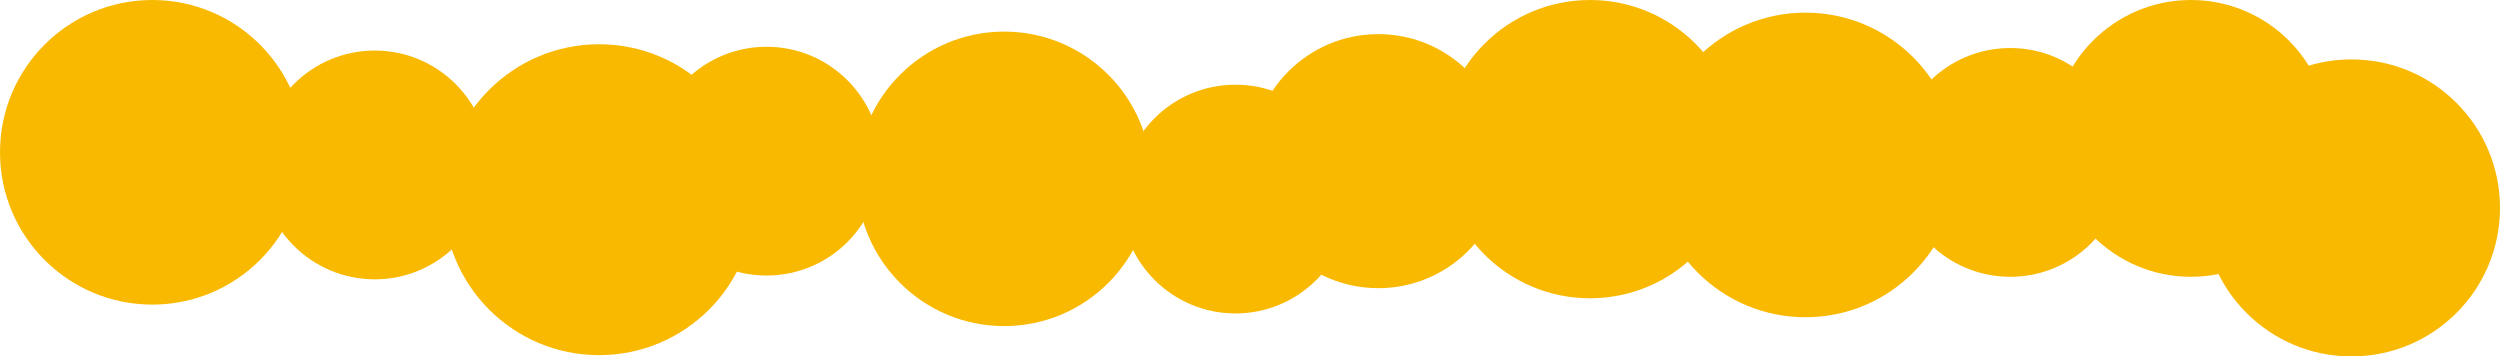
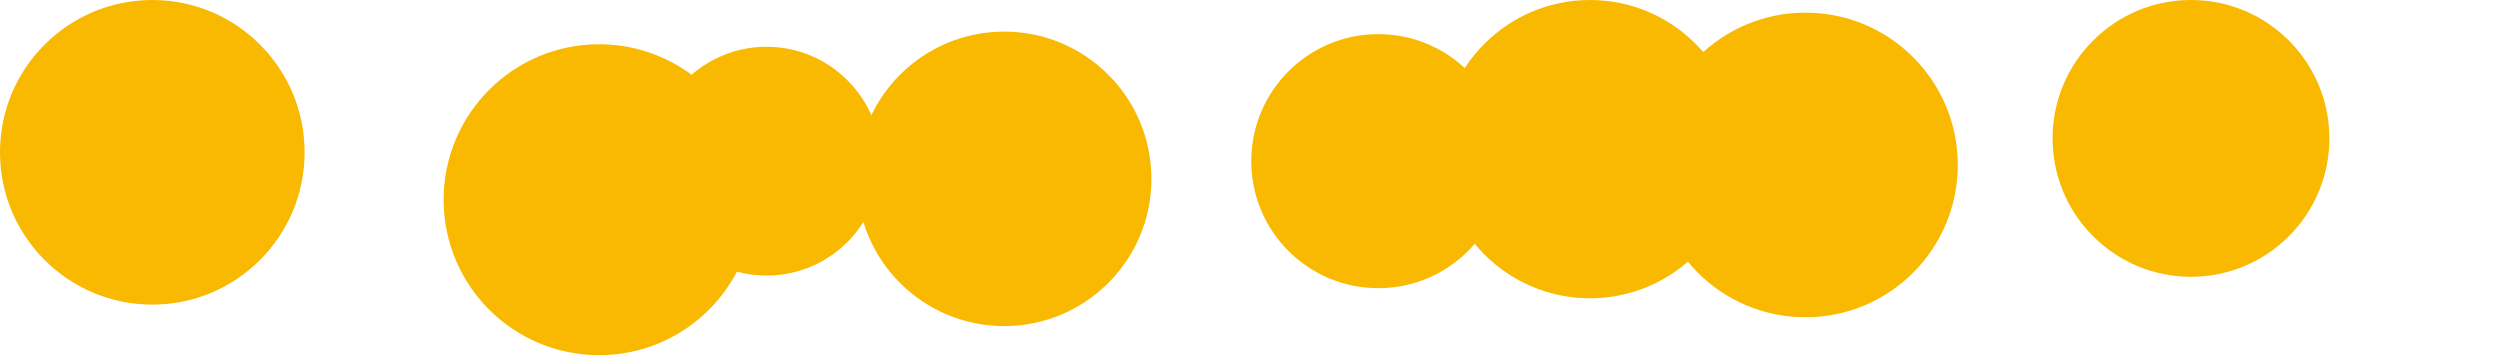
<svg xmlns="http://www.w3.org/2000/svg" width="1978" height="282" viewBox="0 0 1978 282" fill="none">
  <circle cx="120.5" cy="120.5" r="120.5" fill="#F9B900" />
  <circle cx="1428.5" cy="130.5" r="120.5" fill="#F9B900" />
-   <circle cx="296.5" cy="130.5" r="90.5" fill="#F9B900" />
  <circle cx="474" cy="158" r="123" fill="#F9B900" />
  <circle cx="1258" cy="118" r="118" fill="#F9B900" />
  <circle cx="606.5" cy="127.5" r="90.5" fill="#F9B900" />
-   <circle cx="977.5" cy="157.5" r="90.5" fill="#F9B900" />
-   <circle cx="1590.5" cy="128.5" r="90.5" fill="#F9B900" />
  <circle cx="794.5" cy="141.5" r="116.5" fill="#F9B900" />
  <circle cx="1090.5" cy="127.5" r="100.5" fill="#F9B900" />
-   <circle cx="1860.5" cy="164.5" r="117.5" fill="#F9B900" />
  <circle cx="1733.5" cy="109.5" r="109.5" fill="#F9B900" />
</svg>